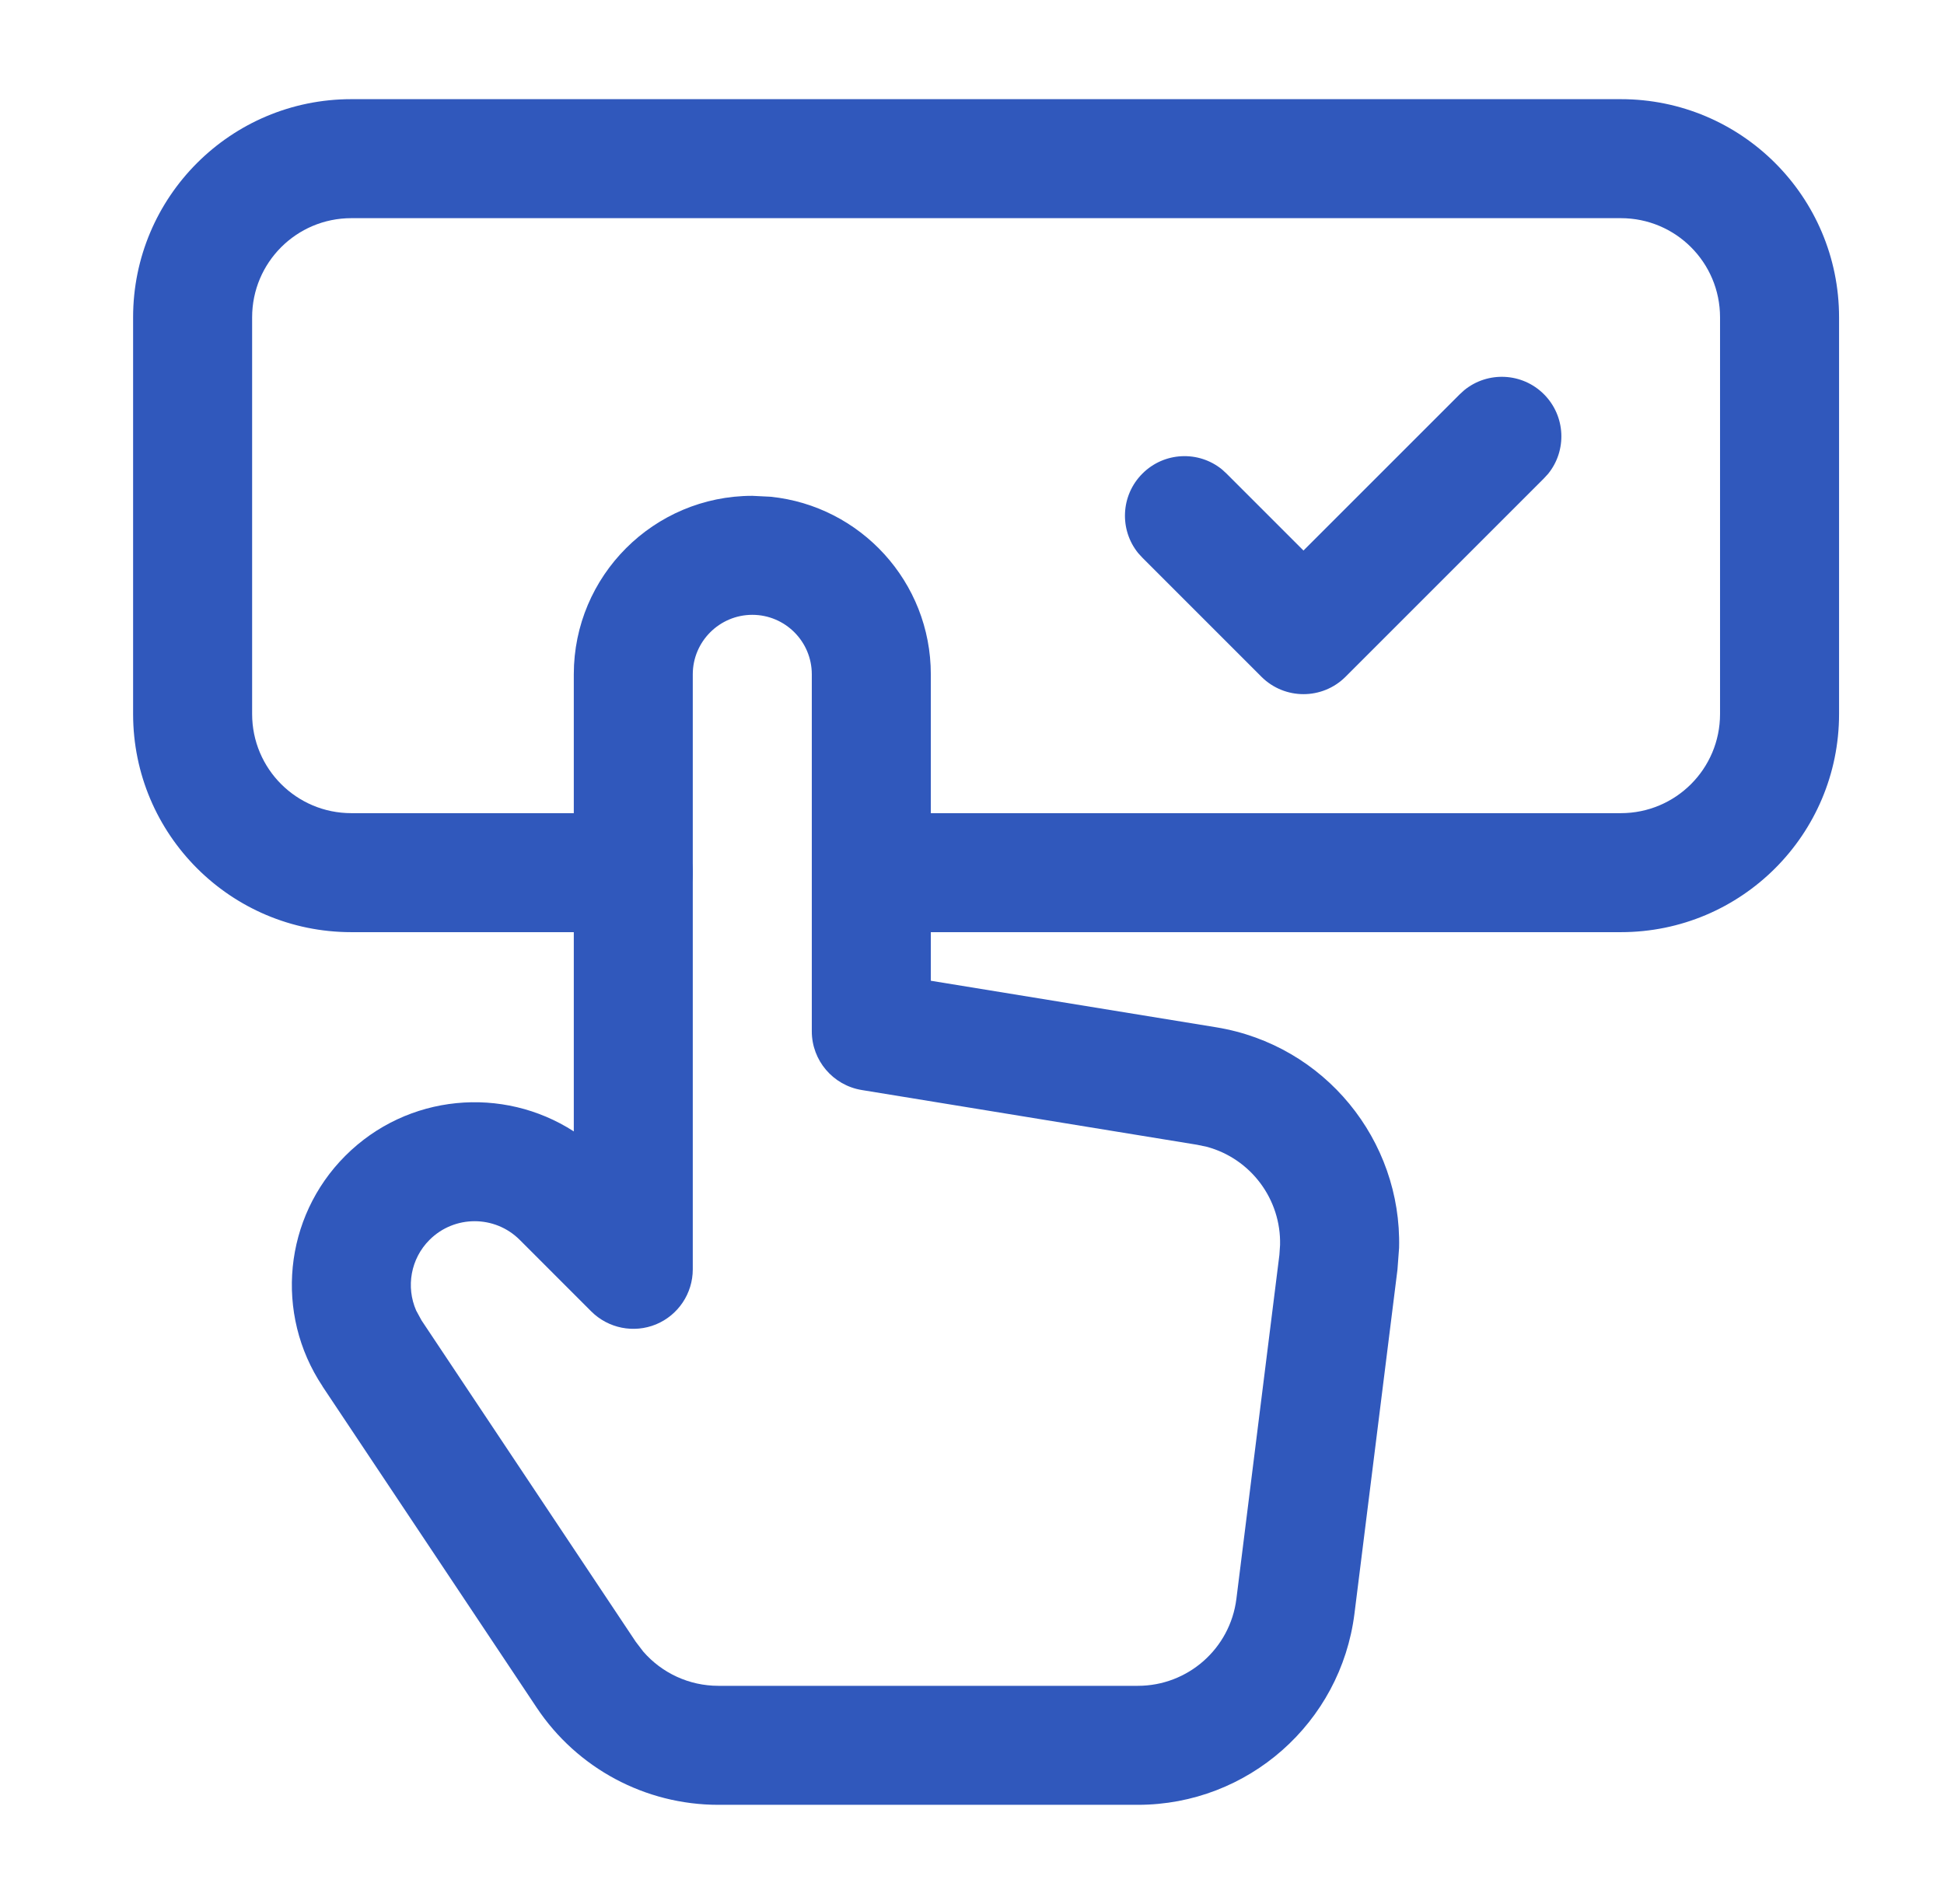
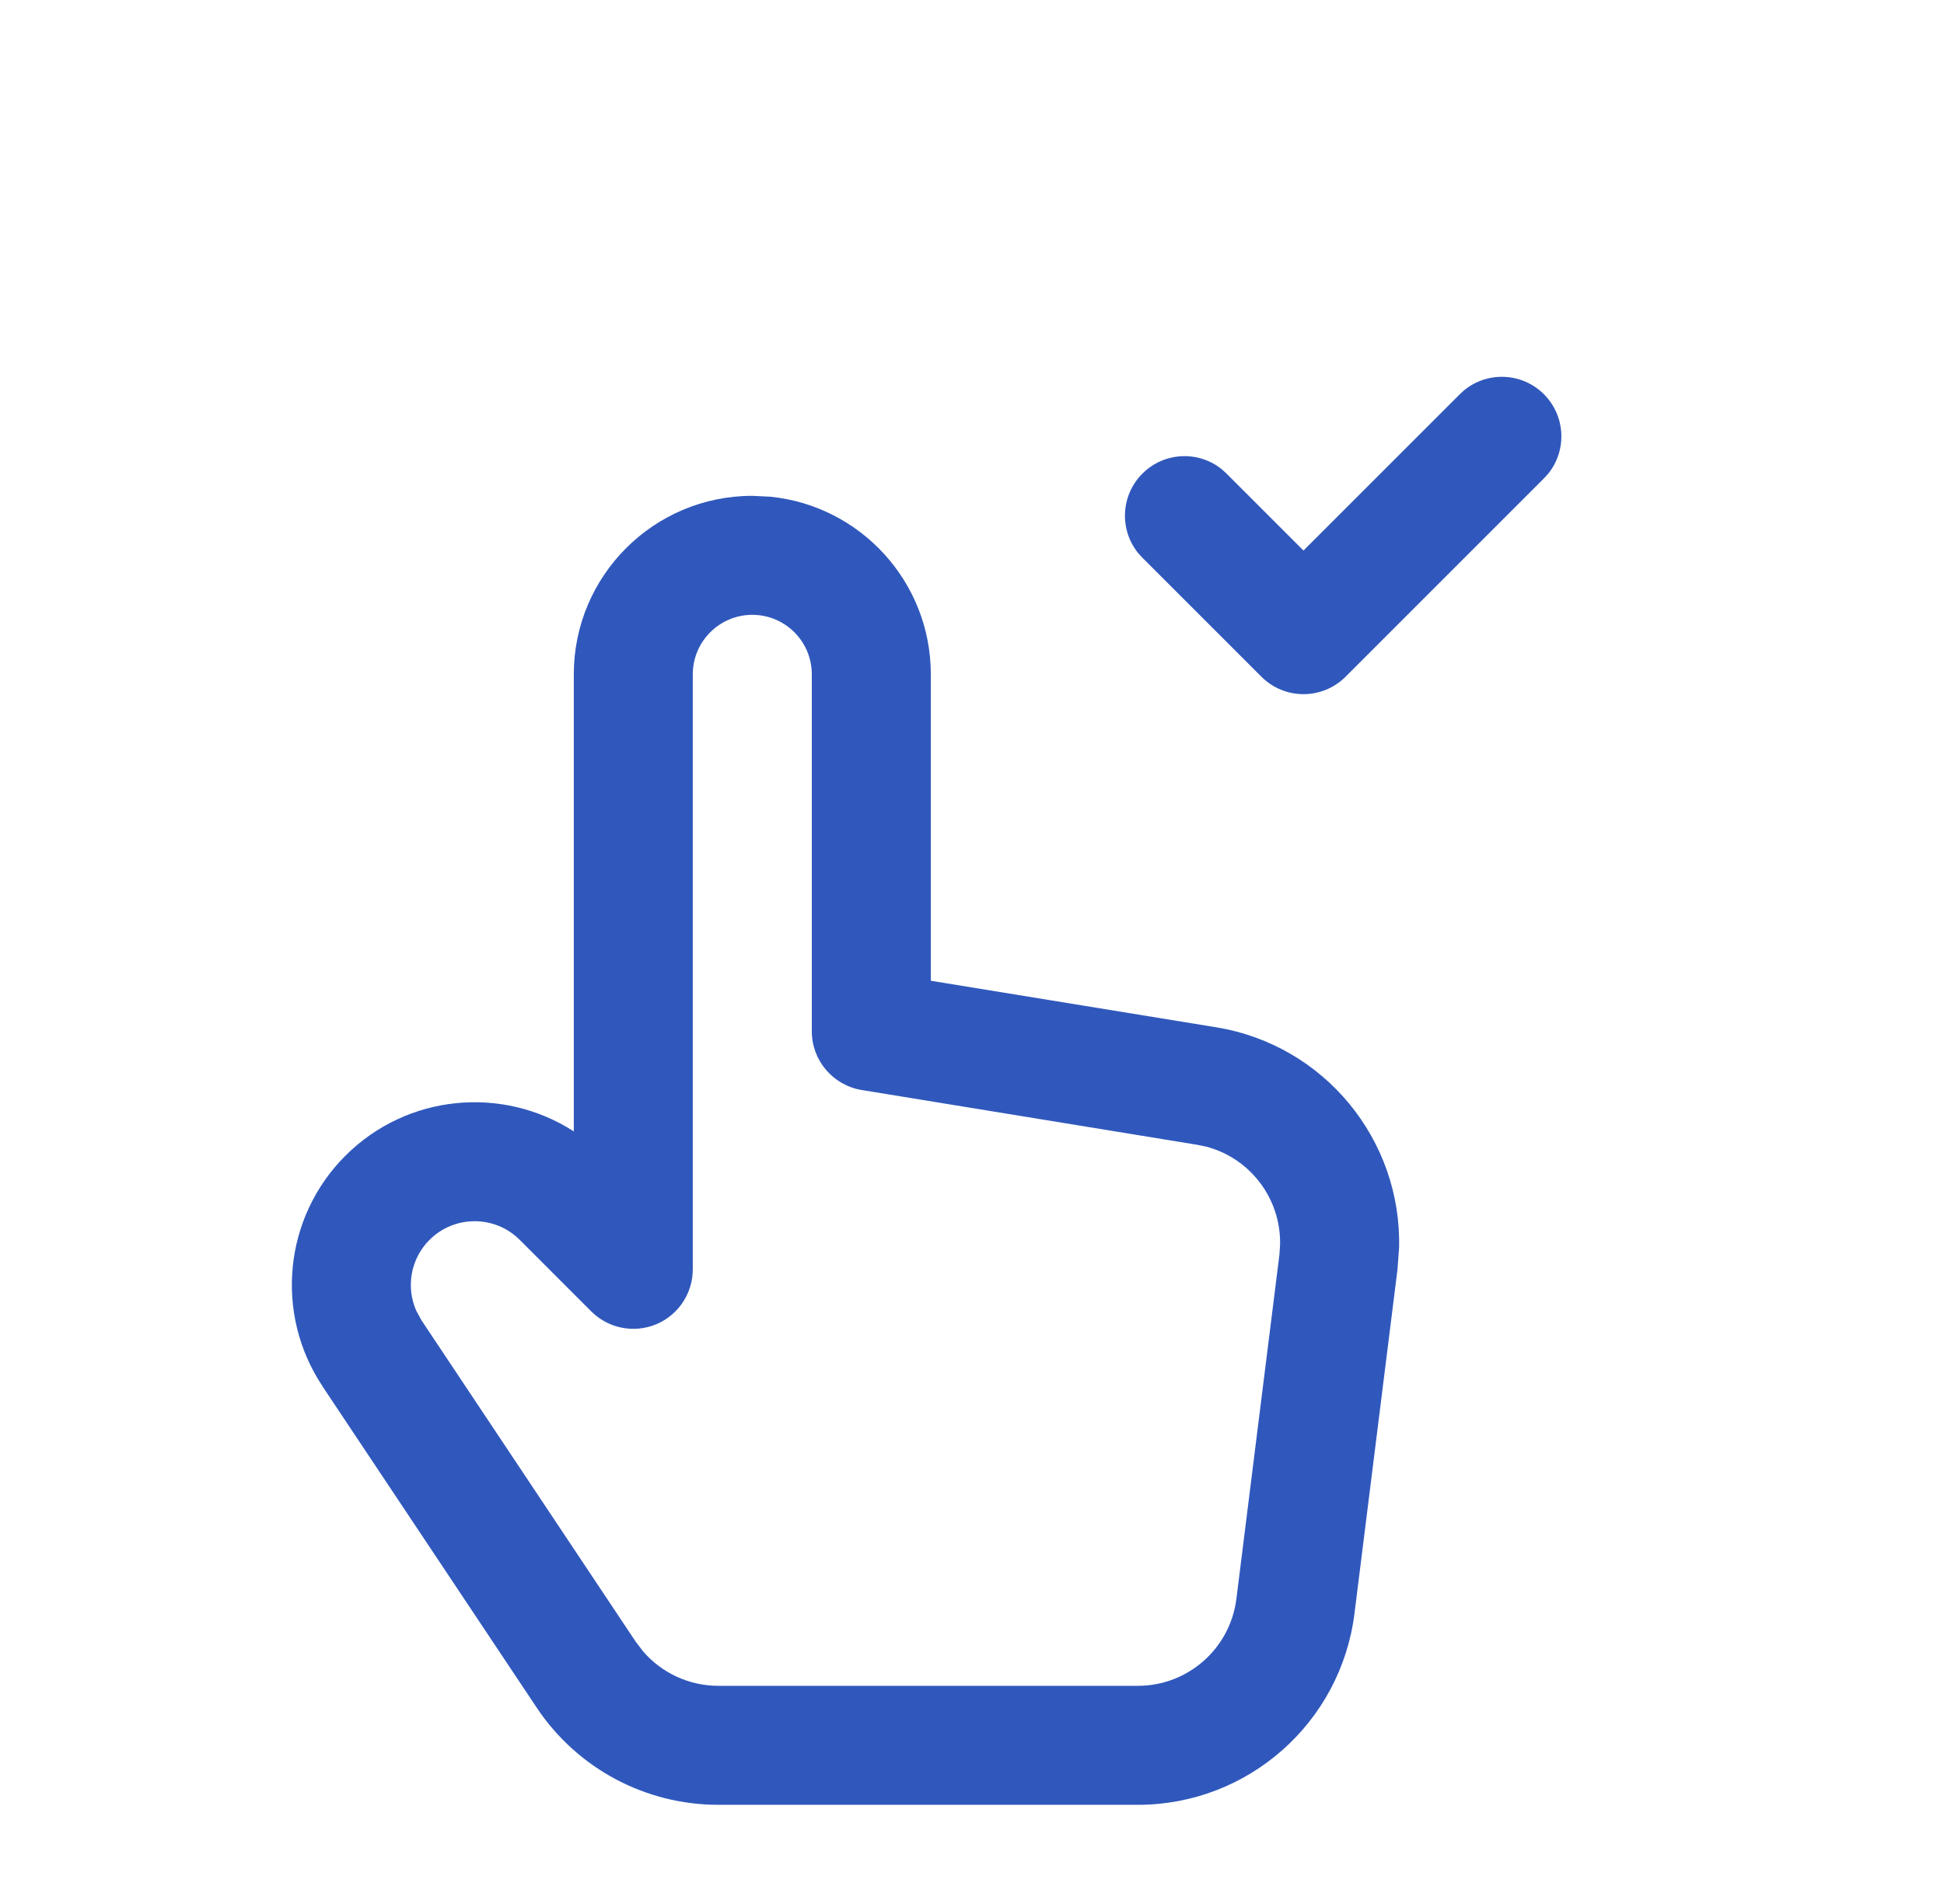
<svg xmlns="http://www.w3.org/2000/svg" width="49" height="48" viewBox="0 0 49 48" fill="none">
  <g id="Cursor, Select, Hand/Cursor, Select, Hand, Checkmark">
    <g id="Vector">
-       <path d="M43.355 18V8C43.355 6.618 42.237 5.5 40.855 5.5H8.855C7.474 5.5 6.355 6.618 6.355 8V18C6.355 19.382 7.474 20.5 8.855 20.5H15.963L16.117 20.508C16.873 20.585 17.463 21.224 17.463 22C17.463 22.776 16.873 23.415 16.117 23.492L15.963 23.5H8.855C5.817 23.5 3.355 21.038 3.355 18V8C3.355 4.962 5.817 2.5 8.855 2.5H40.855C43.894 2.5 46.355 4.962 46.355 8V18C46.355 21.038 43.894 23.5 40.855 23.5H21.963C21.135 23.5 20.463 22.828 20.463 22C20.463 21.172 21.135 20.5 21.963 20.5H40.855C42.237 20.5 43.355 19.382 43.355 18Z" fill="#3058BC" />
      <path d="M20.462 17C20.462 16.172 19.79 15.5 18.962 15.5C18.135 15.501 17.462 16.173 17.462 17V32C17.462 32.607 17.097 33.154 16.537 33.387C15.976 33.618 15.331 33.489 14.902 33.06L13.101 31.258C12.473 30.63 11.454 30.63 10.826 31.258C10.351 31.732 10.229 32.442 10.49 33.039L10.625 33.287L16.023 41.387L16.212 41.635C16.684 42.18 17.373 42.5 18.105 42.5H28.681C29.942 42.5 31.006 41.562 31.164 40.309L32.248 31.637L32.265 31.387C32.294 30.234 31.526 29.207 30.414 28.91L30.169 28.859L21.722 27.48C20.997 27.362 20.462 26.735 20.462 26V17ZM23.462 24.725L30.654 25.898C33.391 26.345 35.334 28.746 35.265 31.461L35.224 32.008L34.14 40.682C33.794 43.432 31.456 45.5 28.681 45.5H18.105C16.266 45.5 14.547 44.581 13.527 43.049L8.129 34.951L8.13 34.949C6.913 33.122 7.152 30.69 8.705 29.137C10.269 27.573 12.677 27.369 14.463 28.523V17C14.463 14.516 16.479 12.501 18.962 12.5L19.424 12.523C21.692 12.754 23.462 14.671 23.462 17V24.725Z" fill="#3058BC" />
      <path d="M36.908 9.836C37.497 9.355 38.367 9.39 38.916 9.939C39.465 10.489 39.5 11.358 39.02 11.947L38.916 12.06L33.916 17.061C33.33 17.646 32.381 17.646 31.795 17.061L28.795 14.06L28.691 13.947C28.211 13.358 28.246 12.489 28.795 11.94C29.344 11.39 30.214 11.355 30.803 11.836L30.916 11.94L32.855 13.879L36.795 9.939L36.908 9.836Z" fill="#3058BC" />
    </g>
  </g>
</svg>